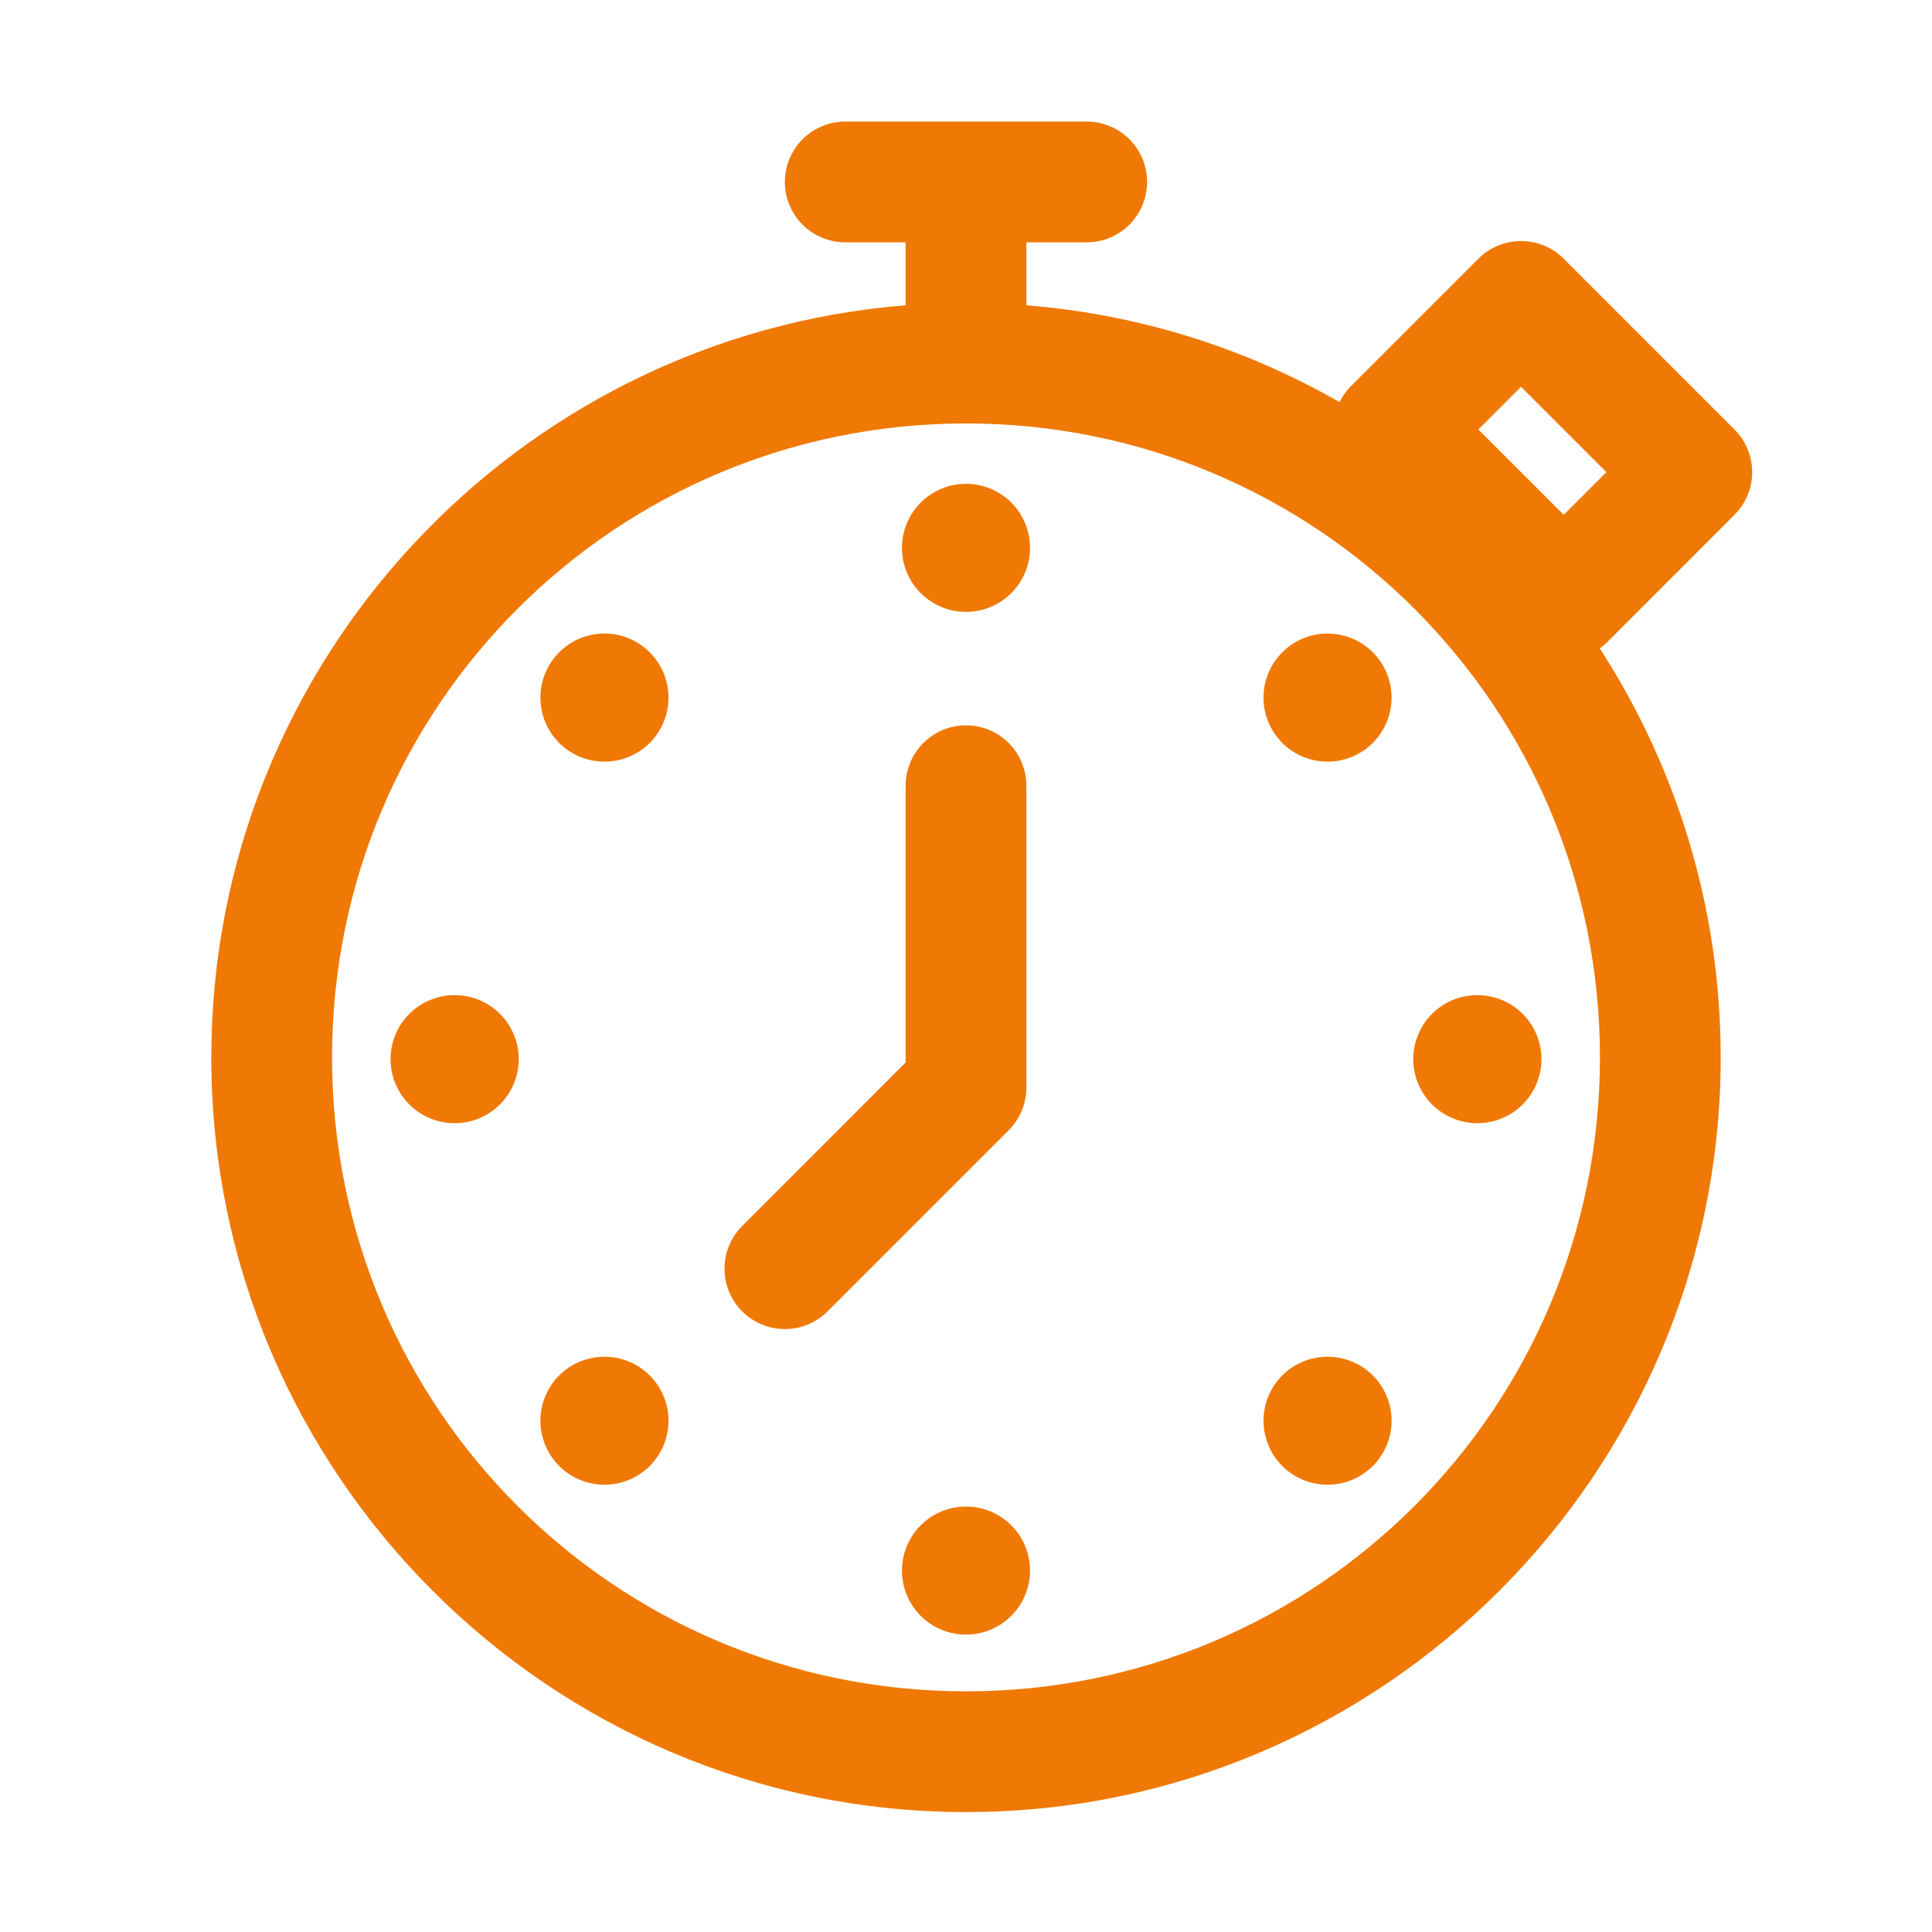
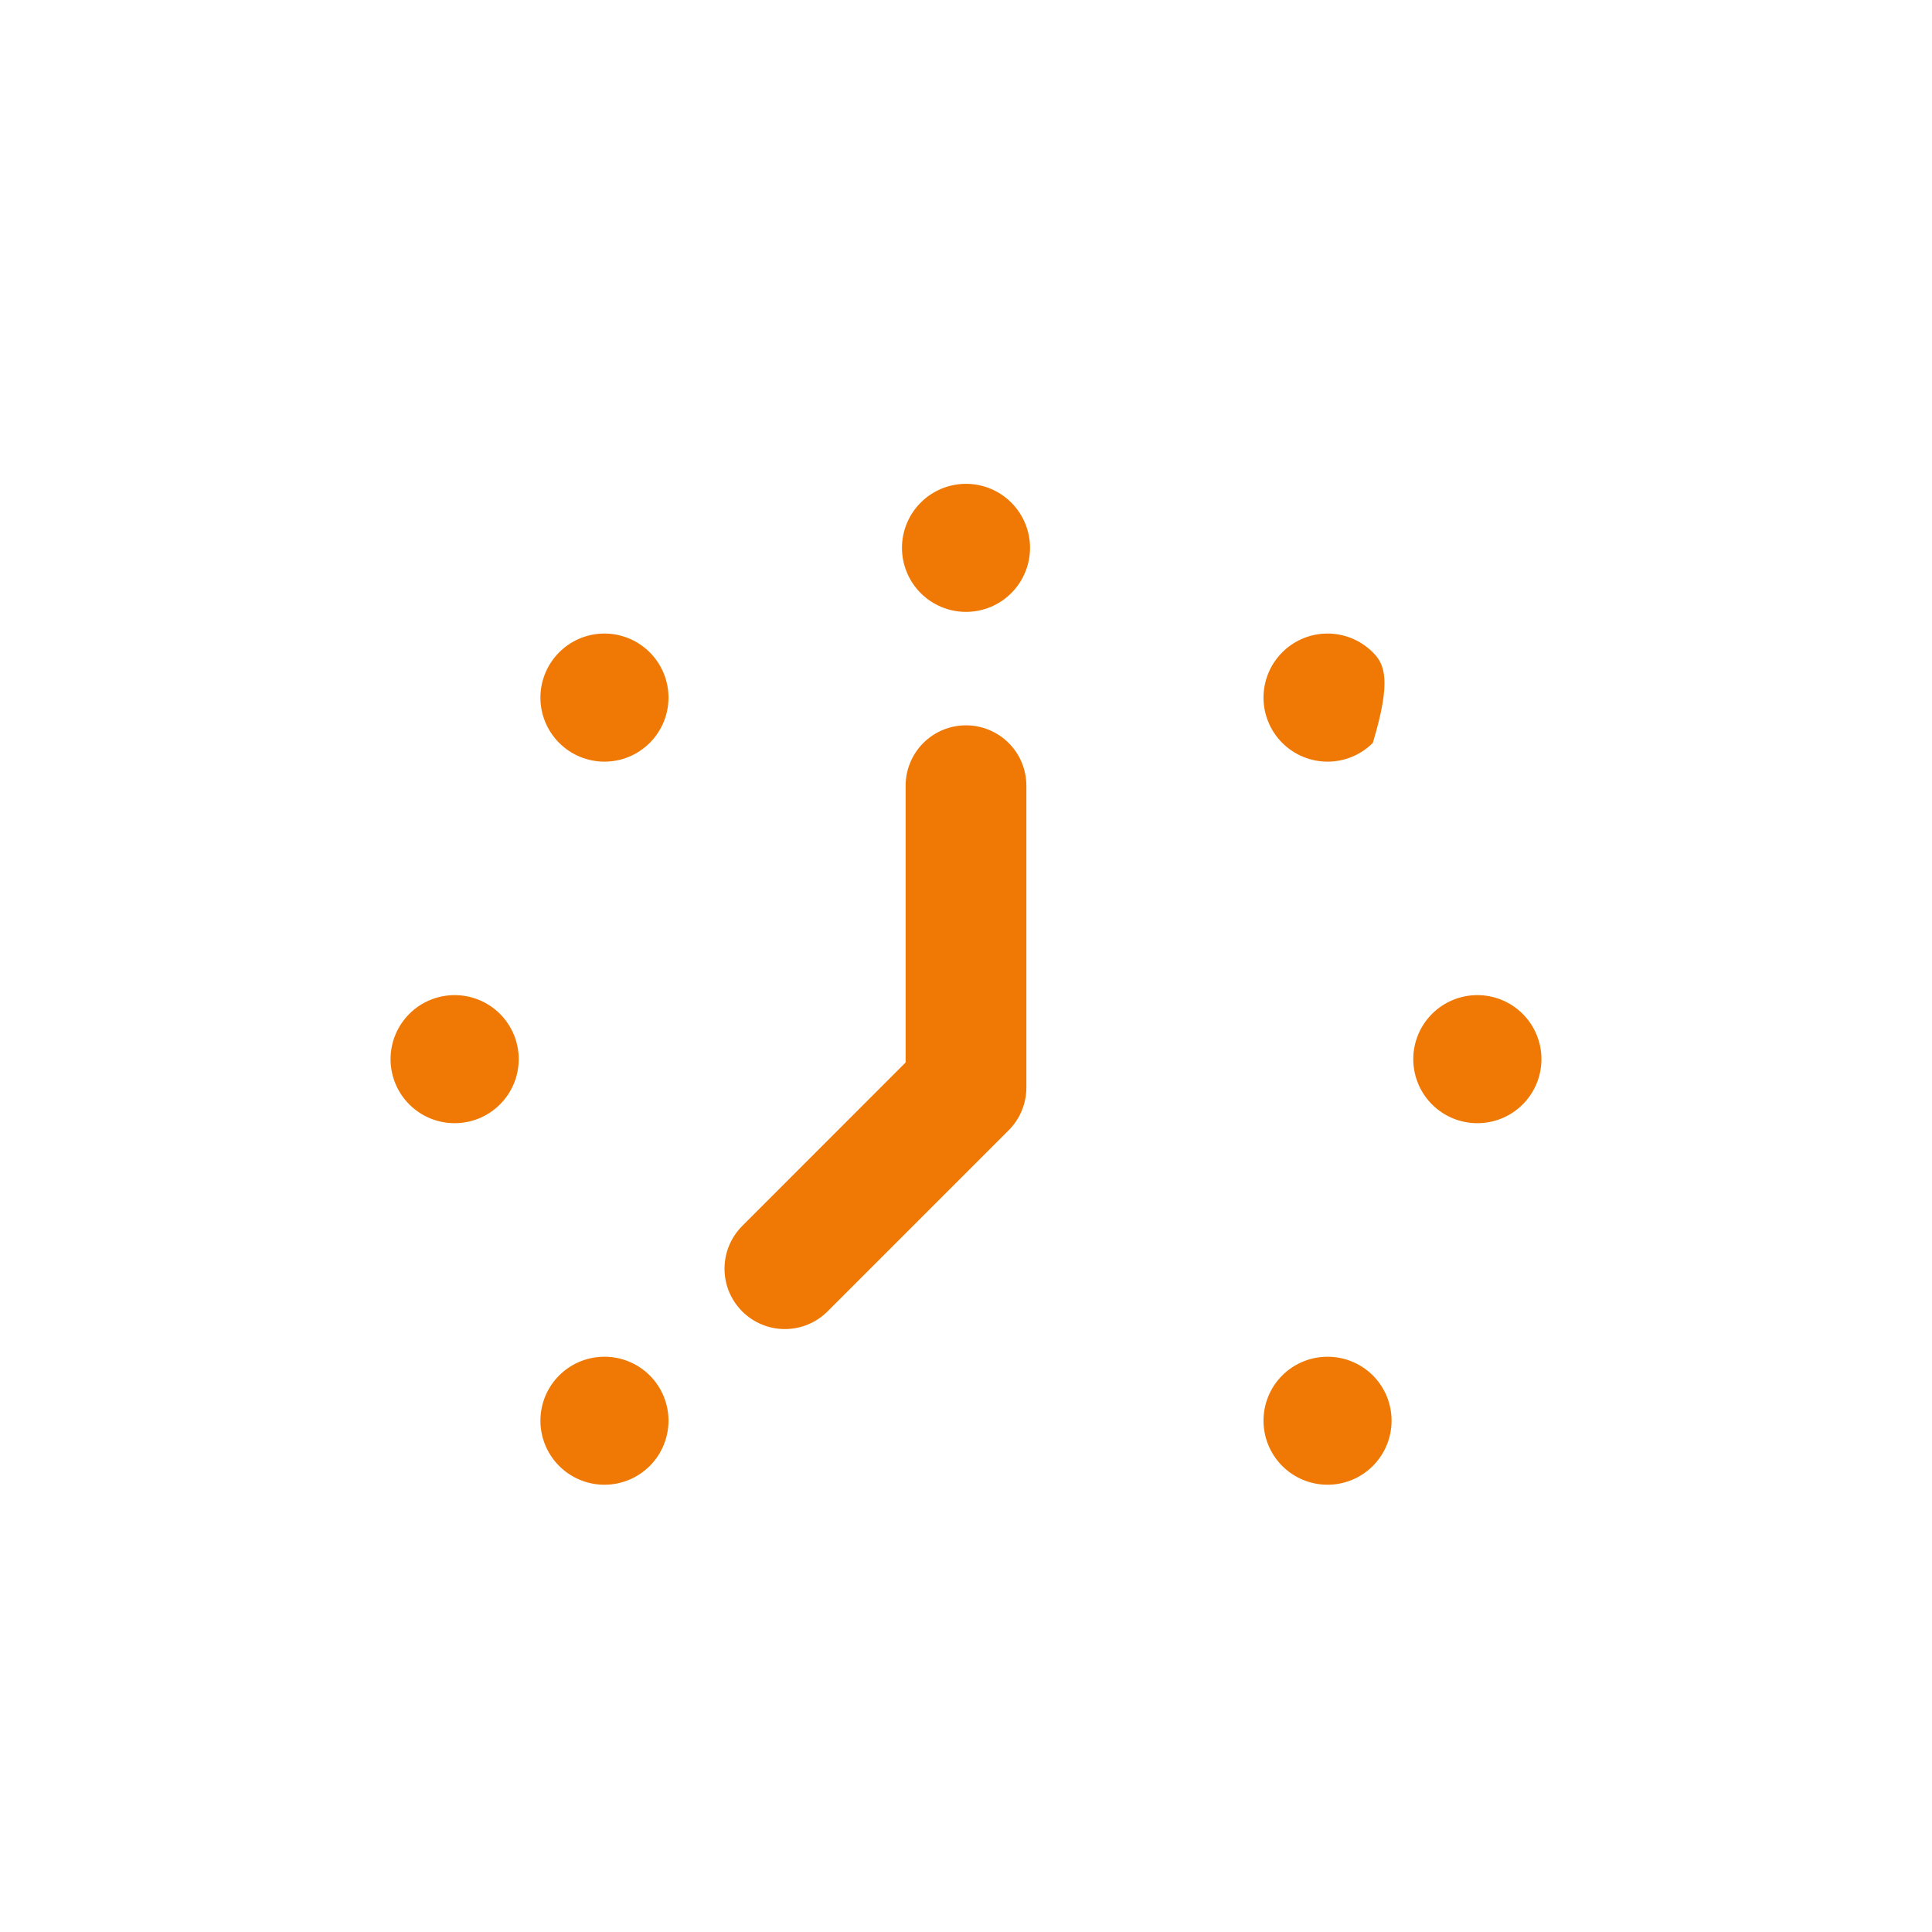
<svg xmlns="http://www.w3.org/2000/svg" width="800" height="800" viewBox="0 0 800 800" fill="none">
-   <path fill-rule="evenodd" clip-rule="evenodd" d="M400 623.828C392.968 623.829 386.225 626.623 381.253 631.595C376.281 636.567 373.487 643.31 373.486 650.342C373.487 657.373 376.281 664.117 381.253 669.089C386.225 674.061 392.968 676.855 400 676.855C407.032 676.855 413.775 674.061 418.747 669.089C423.719 664.117 426.513 657.373 426.514 650.342C426.513 643.31 423.719 636.567 418.747 631.595C413.775 626.623 407.032 623.829 400 623.828Z" fill="#EF7904" />
  <path fill-rule="evenodd" clip-rule="evenodd" d="M547.851 561.865C541.481 562.303 535.482 565.025 530.957 569.531C525.984 574.504 523.19 581.249 523.19 588.281C523.19 595.314 525.984 602.058 530.957 607.031C535.93 612.004 542.674 614.798 549.707 614.798C556.74 614.798 563.484 612.004 568.457 607.031C573.43 602.058 576.223 595.314 576.223 588.281C576.223 581.249 573.43 574.504 568.457 569.531C565.77 566.854 562.541 564.784 558.986 563.462C555.431 562.14 551.635 561.595 547.851 561.865Z" fill="#EF7904" />
  <path fill-rule="evenodd" clip-rule="evenodd" d="M248.389 561.865C242.035 562.314 236.055 565.035 231.543 569.531C226.57 574.503 223.776 581.248 223.776 588.281C223.776 595.313 226.57 602.058 231.543 607.031C236.516 612.003 243.26 614.797 250.293 614.797C257.326 614.797 264.07 612.003 269.043 607.031C274.016 602.058 276.81 595.313 276.81 588.281C276.81 581.248 274.016 574.503 269.043 569.531C266.351 566.847 263.113 564.773 259.55 563.451C255.986 562.128 252.18 561.587 248.389 561.865Z" fill="#EF7904" />
  <path fill-rule="evenodd" clip-rule="evenodd" d="M611.719 412.061C604.687 412.061 597.944 414.855 592.972 419.827C587.999 424.799 585.206 431.543 585.205 438.574C585.206 445.606 587.999 452.349 592.972 457.321C597.944 462.293 604.687 465.087 611.719 465.088C615.205 465.094 618.657 464.413 621.88 463.083C625.102 461.753 628.03 459.801 630.498 457.339C632.965 454.876 634.922 451.951 636.258 448.731C637.593 445.511 638.281 442.06 638.281 438.574C638.281 435.088 637.593 431.637 636.258 428.417C634.922 425.197 632.965 422.272 630.498 419.81C628.03 417.347 625.102 415.395 621.88 414.066C618.657 412.736 615.205 412.055 611.719 412.061Z" fill="#EF7904" />
  <path fill-rule="evenodd" clip-rule="evenodd" d="M188.281 412.061C184.795 412.055 181.343 412.736 178.12 414.066C174.898 415.395 171.97 417.347 169.502 419.81C167.035 422.272 165.078 425.197 163.742 428.417C162.407 431.637 161.719 435.088 161.719 438.574C161.719 442.06 162.407 445.511 163.742 448.731C165.078 451.951 167.035 454.876 169.502 457.339C171.97 459.801 174.898 461.753 178.12 463.083C181.343 464.413 184.795 465.094 188.281 465.088C195.313 465.087 202.056 462.293 207.028 457.321C212.001 452.349 214.794 445.606 214.795 438.574C214.794 431.543 212.001 424.799 207.028 419.827C202.056 414.855 195.313 412.061 188.281 412.061Z" fill="#EF7904" />
  <path fill-rule="evenodd" clip-rule="evenodd" d="M400 300.342C393.37 300.342 387.011 302.975 382.322 307.664C377.634 312.352 375 318.711 375 325.342V439.941L307.324 507.666C302.637 512.354 300.004 518.712 300.004 525.342C300.004 531.971 302.637 538.329 307.324 543.018C312.012 547.705 318.37 550.338 325 550.338C331.629 550.338 337.987 547.705 342.676 543.018L417.676 468.018C422.364 463.33 424.999 456.972 425 450.342V325.342C425 318.711 422.366 312.352 417.678 307.664C412.989 302.975 406.63 300.342 400 300.342Z" fill="#EF7904" />
-   <path fill-rule="evenodd" clip-rule="evenodd" d="M547.851 262.402C541.474 262.853 535.474 265.593 530.957 270.117C525.984 275.09 523.19 281.834 523.19 288.867C523.19 295.899 525.984 302.644 530.957 307.617C535.93 312.59 542.674 315.384 549.707 315.384C556.74 315.384 563.484 312.59 568.457 307.617C573.43 302.644 576.223 295.899 576.223 288.867C576.223 281.834 573.43 275.09 568.457 270.117C565.775 267.431 562.547 265.353 558.992 264.022C555.437 262.691 551.638 262.138 547.851 262.402Z" fill="#EF7904" />
+   <path fill-rule="evenodd" clip-rule="evenodd" d="M547.851 262.402C541.474 262.853 535.474 265.593 530.957 270.117C525.984 275.09 523.19 281.834 523.19 288.867C523.19 295.899 525.984 302.644 530.957 307.617C535.93 312.59 542.674 315.384 549.707 315.384C556.74 315.384 563.484 312.59 568.457 307.617C576.223 281.834 573.43 275.09 568.457 270.117C565.775 267.431 562.547 265.353 558.992 264.022C555.437 262.691 551.638 262.138 547.851 262.402Z" fill="#EF7904" />
  <path fill-rule="evenodd" clip-rule="evenodd" d="M248.389 262.402C242.028 262.865 236.048 265.603 231.543 270.117C226.57 275.09 223.776 281.835 223.776 288.867C223.776 295.9 226.57 302.644 231.543 307.617C236.516 312.59 243.26 315.384 250.293 315.384C257.326 315.384 264.07 312.59 269.043 307.617C274.016 302.644 276.81 295.9 276.81 288.867C276.81 281.835 274.016 275.09 269.043 270.117C266.355 267.425 263.12 265.343 259.556 264.011C255.992 262.68 252.183 262.131 248.389 262.402Z" fill="#EF7904" />
  <path fill-rule="evenodd" clip-rule="evenodd" d="M400 200.342C392.968 200.343 386.225 203.136 381.253 208.109C376.281 213.081 373.487 219.824 373.486 226.855C373.487 233.887 376.281 240.63 381.253 245.602C386.225 250.575 392.968 253.368 400 253.369C407.032 253.368 413.775 250.575 418.747 245.602C423.719 240.63 426.513 233.887 426.514 226.855C426.513 219.824 423.719 213.081 418.747 208.109C413.775 203.136 407.032 200.343 400 200.342Z" fill="#EF7904" />
-   <path fill-rule="evenodd" clip-rule="evenodd" d="M350 50.342C343.37 50.342 337.011 52.975 332.322 57.664C327.634 62.352 325 68.711 325 75.342C325 81.972 327.634 88.331 332.322 93.019C337.011 97.707 343.37 100.342 350 100.342H375V126.416C214.363 139.212 87.5 273.975 87.5 437.842C87.5 610.134 227.708 750.342 400 750.342C572.292 750.342 712.5 610.134 712.5 437.842C712.5 375.451 694.04 317.299 662.402 268.457C663.382 267.776 664.313 267.026 665.186 266.212L718.213 213.184C722.9 208.496 725.532 202.138 725.532 195.509C725.532 188.879 722.9 182.521 718.213 177.833L647.51 107.13C642.821 102.443 636.463 99.811 629.834 99.811C623.205 99.811 616.847 102.443 612.158 107.13L559.131 160.157C557.329 162.029 555.83 164.17 554.688 166.504C515.875 144.288 471.885 130.151 425 126.416V100.342H450C456.63 100.342 462.989 97.707 467.678 93.019C472.366 88.331 475 81.972 475 75.342C475 68.711 472.366 62.352 467.678 57.664C462.989 52.975 456.63 50.342 450 50.342H350ZM629.834 160.156L665.186 195.508L647.51 213.184L612.158 177.832L629.834 160.156ZM400 175.342C545.271 175.342 662.5 292.571 662.5 437.842C662.5 583.113 545.271 700.342 400 700.342C254.729 700.342 137.5 583.113 137.5 437.842C137.5 292.571 254.729 175.342 400 175.342Z" fill="#EF7904" />
</svg>